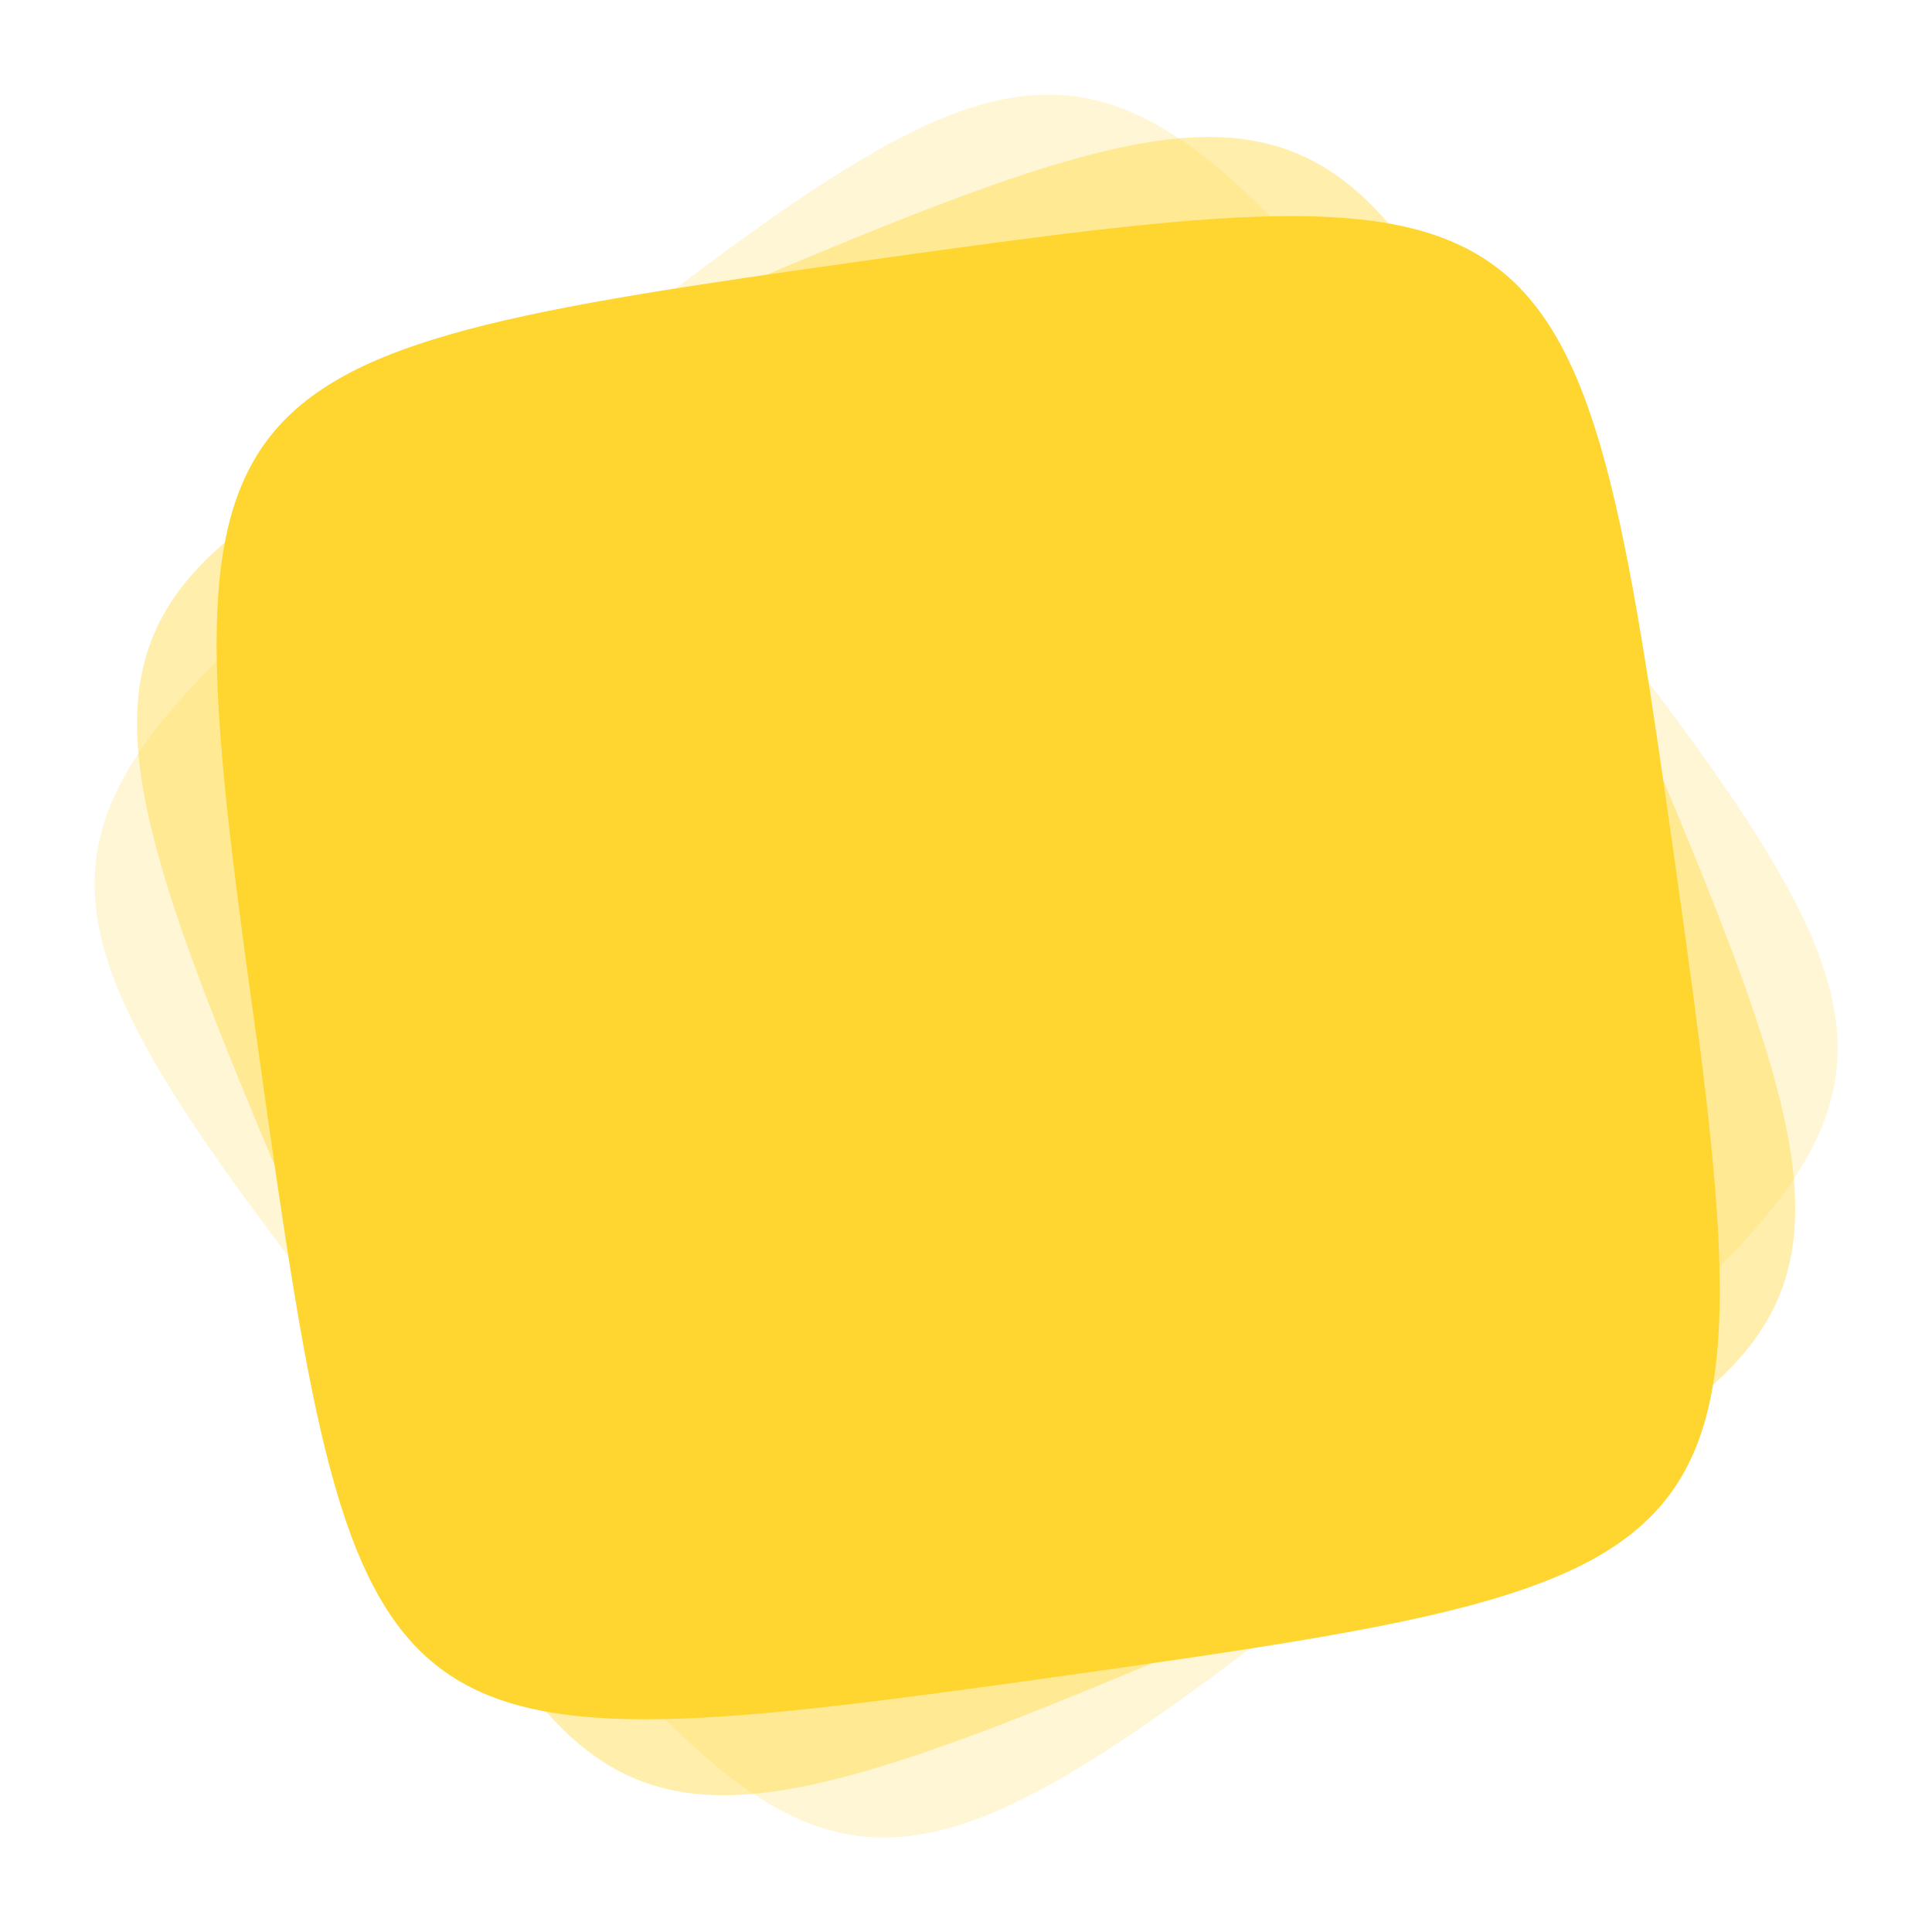
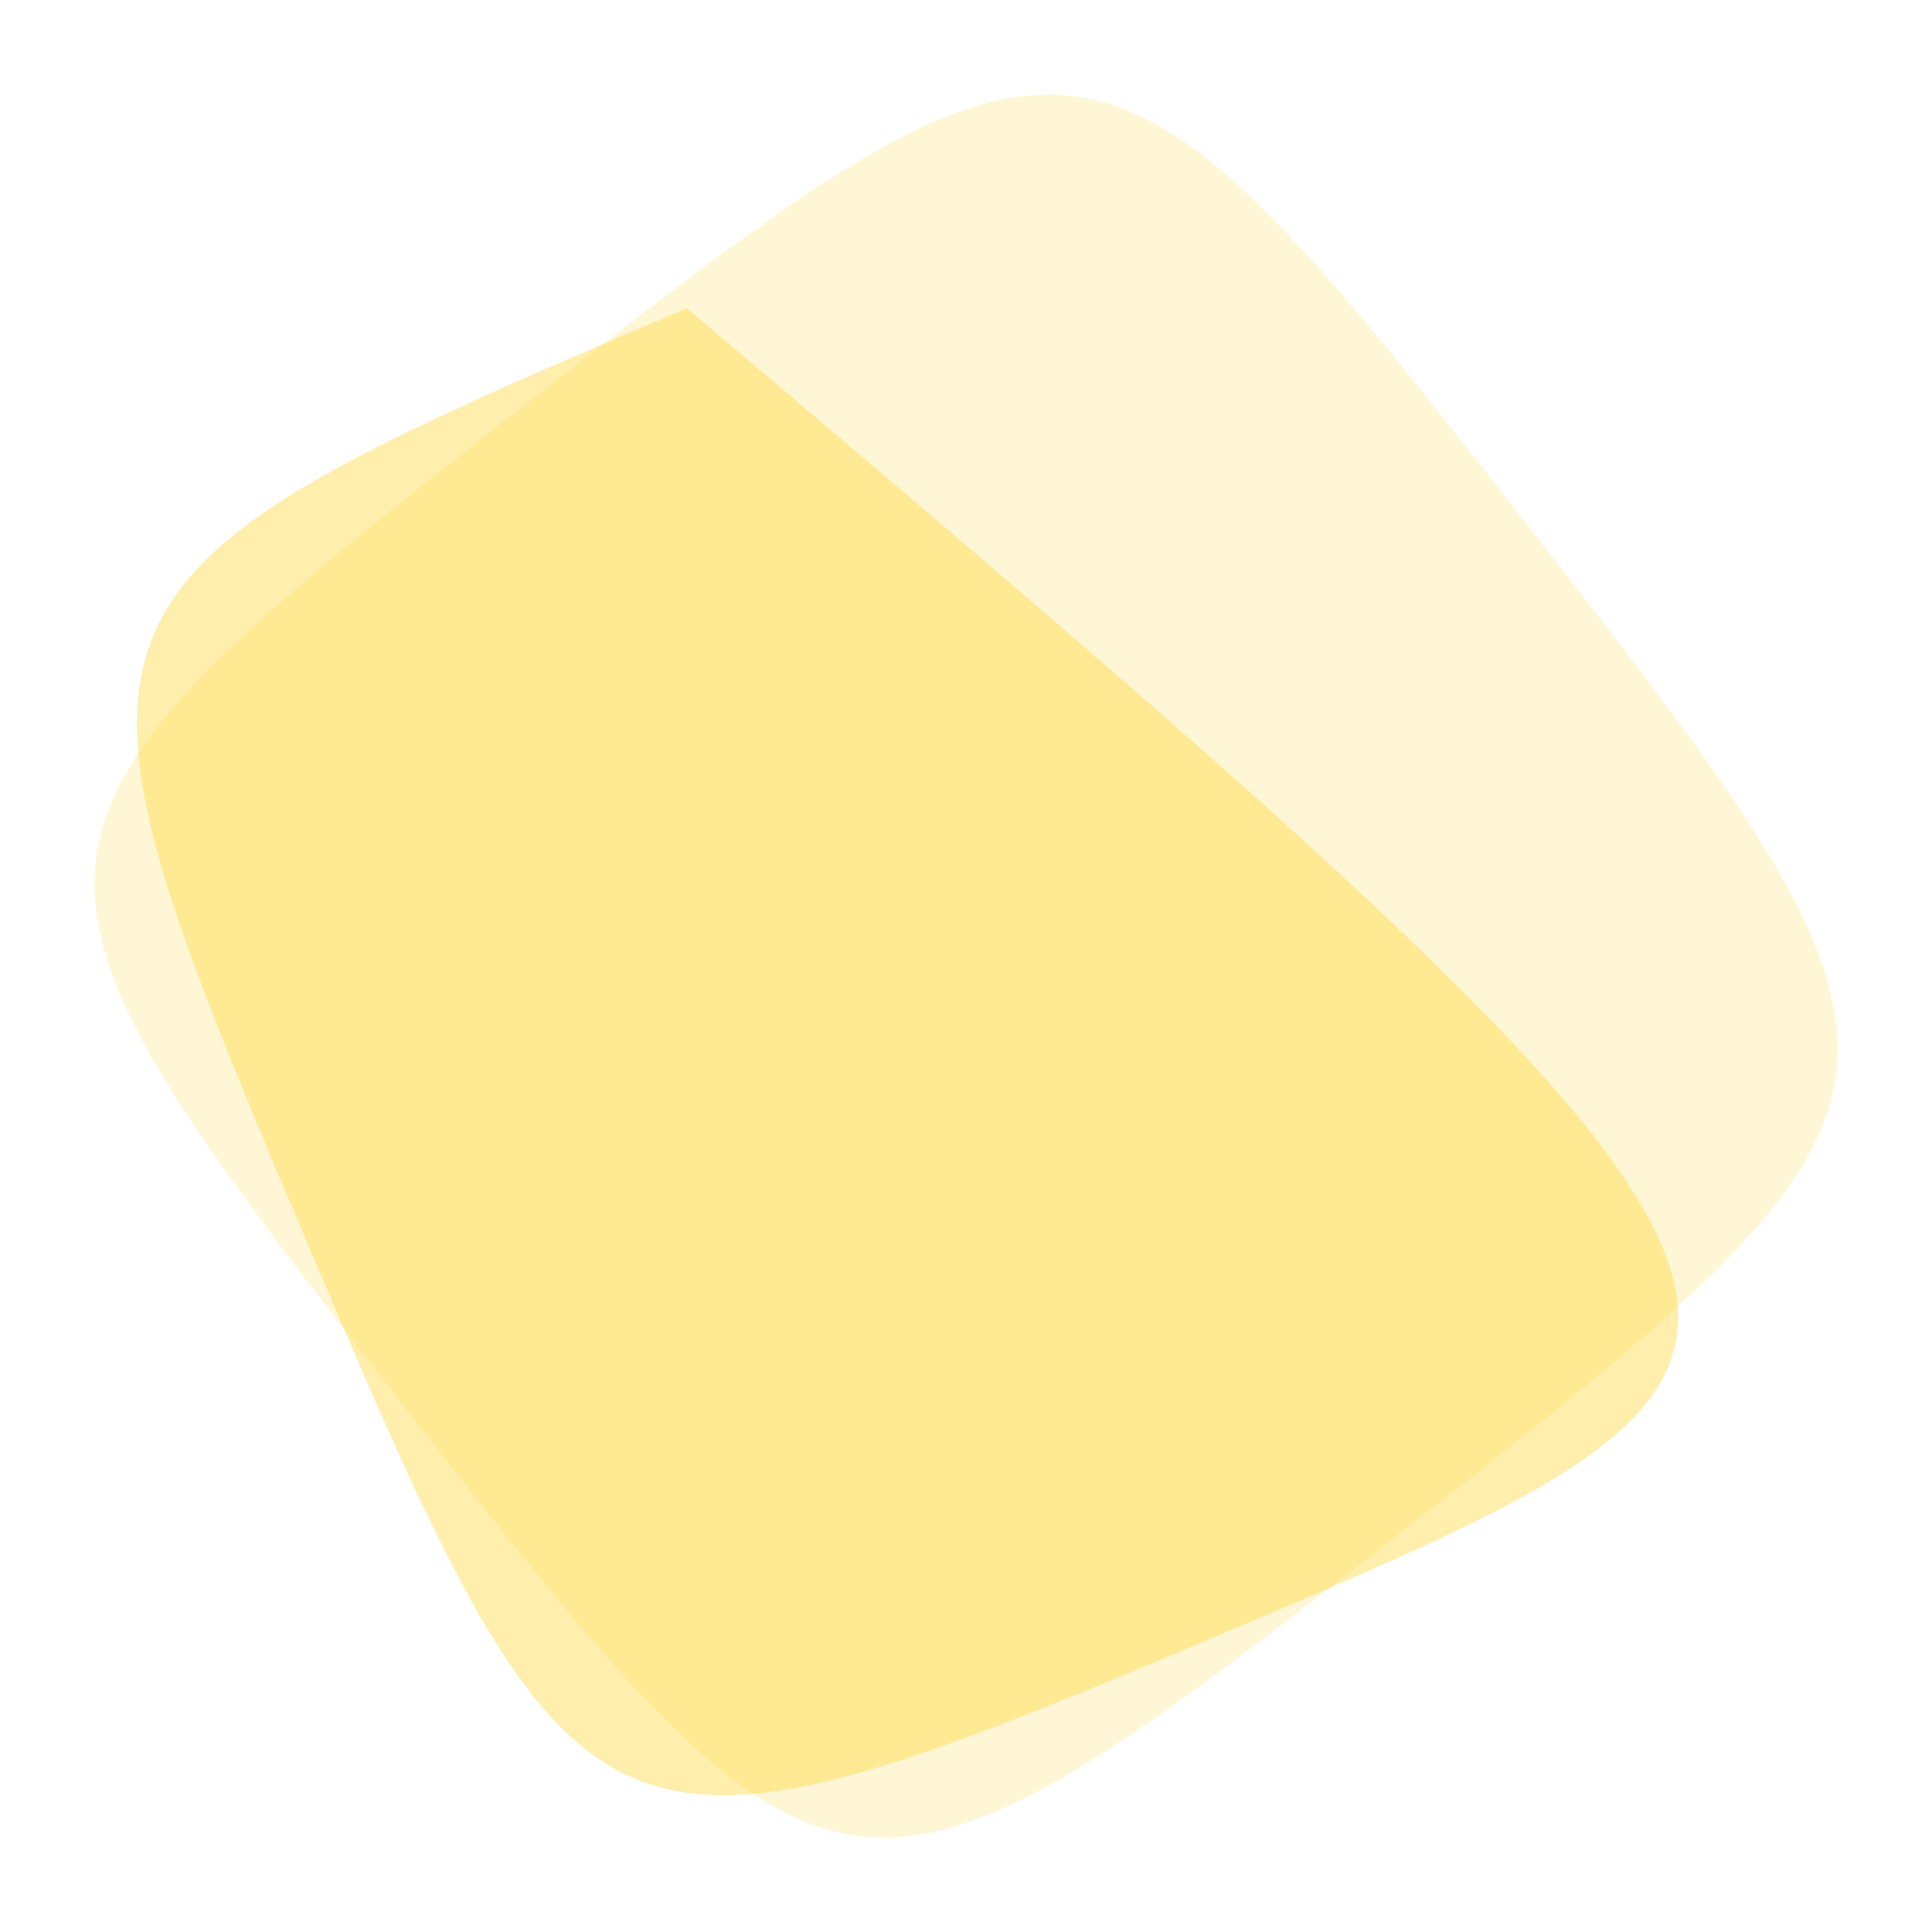
<svg xmlns="http://www.w3.org/2000/svg" width="860px" height="860px" viewBox="0 0 860 860" version="1.1">
  <title>Schwuircle/Schwuircle Sapphire</title>
  <g id="Page-1" stroke="none" stroke-width="1" fill="none" fill-rule="evenodd">
    <g id="Large" transform="translate(-370, -150)" fill="#FFD530">
      <g id="Schwuircle/Schwuircle-Sapphire" transform="translate(800.051, 580.051) rotate(-8) translate(-800.051, -580.051)translate(420.05, 200.05)">
        <path d="M221.12,104.811 C491.351,-51.207 499.171,-49.113 655.19,221.119 C811.208,491.35 809.112,499.172 538.881,655.189 C268.649,811.208 260.829,809.111 104.811,538.881 C-51.208,268.648 -49.112,260.829 221.12,104.811 Z" id="Path-Copy-2" opacity="0.2" />
-         <path d="M297.674,72.753 C599.384,-8.09 606.403,-4.038 687.247,297.674 C768.09,599.384 764.037,606.404 462.327,687.247 C160.615,768.09 153.597,764.037 72.754,462.327 C-8.09,160.615 -4.038,153.597 297.674,72.753 Z" id="Path-Copy" opacity="0.4" />
-         <path d="M380.826,62.783 C693.139,62.783 698.87,68.512 698.87,380.826 C698.87,693.139 693.139,698.87 380.826,698.87 C68.512,698.87 62.783,693.139 62.783,380.826 C62.783,68.512 68.512,62.783 380.826,62.783 Z" id="Path-Copy-3" />
+         <path d="M297.674,72.753 C768.09,599.384 764.037,606.404 462.327,687.247 C160.615,768.09 153.597,764.037 72.754,462.327 C-8.09,160.615 -4.038,153.597 297.674,72.753 Z" id="Path-Copy" opacity="0.4" />
      </g>
    </g>
  </g>
</svg>